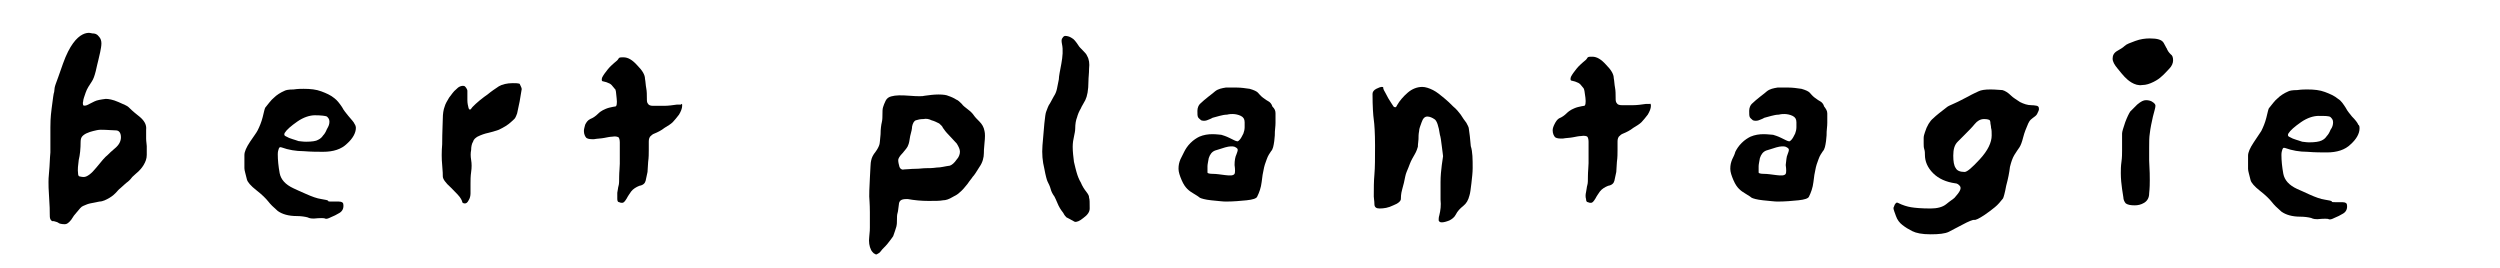
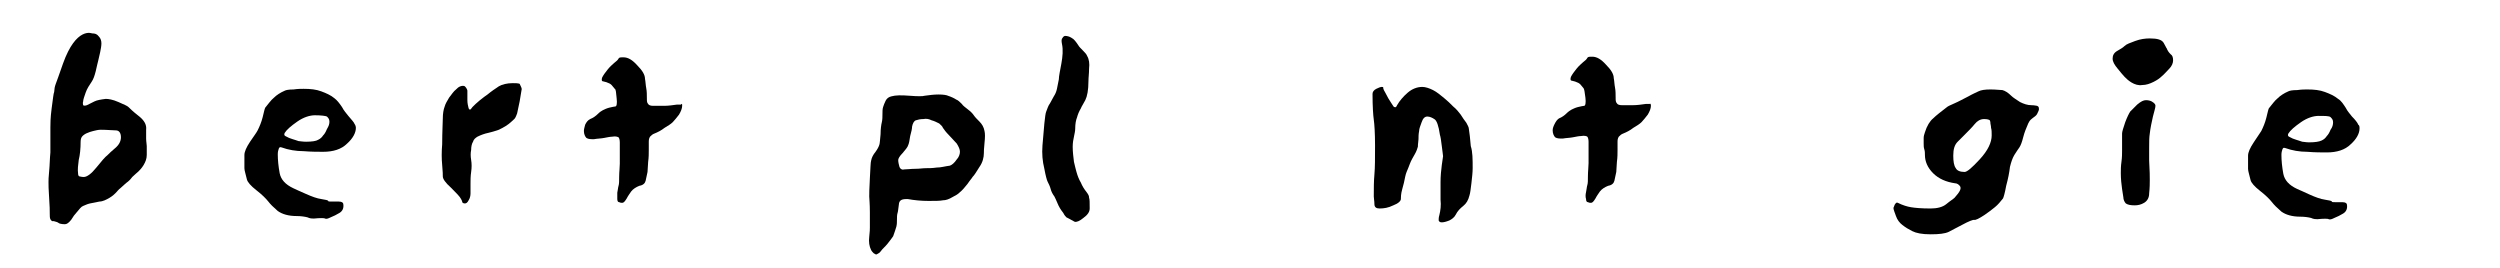
<svg xmlns="http://www.w3.org/2000/svg" version="1.1" id="Layer_1" x="0px" y="0px" viewBox="0 0 396.9 42.5" style="enable-background:new 0 0 396.9 42.5;" xml:space="preserve">
  <g>
    <g>
      <g>
        <g>
          <g>
            <path d="M10,10.1c2.1-5.9,4.6-4.8,4.6-4.8c0.5,0,0.8,0.1,1.1,0.5c0.3,0.3,0.4,0.7,0.4,1.1c0,0.4-0.1,0.9-0.2,1.4       c-0.1,0.5-0.2,0.9-0.3,1.3c-0.1,0.3-0.2,0.9-0.4,1.7c-0.2,0.8-0.4,1.3-0.6,1.6c-0.4,0.6-0.8,1.2-1,1.8       c-0.2,0.6-0.4,1.1-0.4,1.4c-0.1,0.3,0,0.5,0,0.6c0.1,0.1,0.3,0.1,0.6,0c0.4-0.2,0.8-0.4,1.2-0.6c0.4-0.2,1-0.3,1.8-0.4       c0.4,0,1.1,0.1,2,0.5c0.9,0.4,1.4,0.6,1.6,0.8c0.2,0.2,0.7,0.7,1.6,1.4c0.9,0.7,1.3,1.4,1.2,2.2c0,0.5,0,0.9,0,1.4       c0,0.5,0.1,0.9,0.1,1.2c0,0.3,0,0.8,0,1.4c0,0.6-0.2,1.1-0.5,1.6c-0.3,0.5-0.6,0.8-0.8,1c-0.2,0.2-0.6,0.5-1,0.9       c-0.3,0.4-0.6,0.7-0.9,0.9c-0.2,0.2-0.5,0.4-0.9,0.8c-0.4,0.3-0.6,0.6-0.8,0.8c-0.2,0.2-0.5,0.5-1,0.8       c-0.5,0.3-1.1,0.6-1.6,0.6c-0.5,0.1-1,0.2-1.5,0.3c-0.5,0.1-0.8,0.3-1.1,0.4c-0.3,0.1-0.6,0.5-1.1,1.1       c-0.2,0.2-0.5,0.6-0.8,1.1c-0.4,0.5-0.7,0.7-1,0.7c-0.5,0-0.9-0.1-1-0.2c-0.1-0.1-0.4-0.2-0.8-0.3C8.3,35.2,8.1,35,8,34.8       c-0.1-0.2-0.1-0.5-0.1-0.8c0-0.5,0-1.3-0.1-2.6c-0.1-1.3-0.1-2.1-0.1-2.5c0-0.2,0-0.8,0.1-1.7c0.1-1,0.1-2,0.2-3       c0-0.9,0-1.7,0-2.5c0-0.8,0-1.3,0-1.5c0-0.5,0-1.5,0.2-3c0.2-1.5,0.3-2.4,0.4-2.6C8.7,13.4,8.7,13.9,10,10.1L10,10.1z        M19.2,21.8c0-0.7-0.3-1.1-0.8-1.1c-0.6,0-1.3-0.1-2.4-0.1c-0.4,0-0.8,0.1-1.2,0.2c-0.4,0.1-0.7,0.2-0.9,0.3       c-0.3,0.1-0.6,0.3-0.8,0.5c-0.2,0.2-0.3,0.5-0.3,0.9c0,1.1-0.1,2.1-0.3,2.9c-0.1,0.8-0.2,1.5-0.1,2.2c0,0.2,0.1,0.4,0.2,0.4       c0.1,0,0.3,0.1,0.7,0.1c0.5,0,1.2-0.5,2-1.5c0.8-1,1.4-1.7,1.8-2c0.2-0.2,0.6-0.6,1.2-1.1C18.9,23,19.2,22.4,19.2,21.8       L19.2,21.8z" />
            <path d="M56.5,20.3c0,0.8-0.5,1.7-1.4,2.5c-0.9,0.9-2.2,1.3-3.8,1.3c-0.8,0-1.9,0-3.1-0.1c-1.2,0-2.4-0.2-3.5-0.6       c-0.3-0.1-0.4,0-0.5,0.4c-0.1,0.3-0.1,0.6-0.1,0.7c0,0.9,0.1,1.9,0.3,3c0.2,1,0.9,1.8,2.2,2.4c0.4,0.2,1.1,0.5,2,0.9       c0.9,0.4,1.7,0.7,2.4,0.8c0.7,0.1,1.1,0.2,1.1,0.3c0,0.1,0.2,0.1,0.6,0.1c0.3,0,0.6,0,1.1,0c0.5,0,0.7,0.2,0.7,0.4       c0.1,0.6-0.1,1.1-0.6,1.4c-0.5,0.3-0.9,0.5-1.4,0.7c-0.4,0.2-0.7,0.3-0.9,0.2c-0.1-0.1-0.8-0.1-1.8,0c-0.2,0-0.6,0-1-0.2       c-0.4-0.1-1-0.2-1.7-0.2c-1.3,0-2.3-0.3-3-0.8c-0.7-0.6-1.2-1.1-1.5-1.5c-0.4-0.5-1-1.1-1.9-1.8c-0.9-0.7-1.4-1.3-1.5-1.7       c-0.2-0.9-0.4-1.4-0.4-1.8c0-0.3,0-1,0-2.1c0-0.5,0.3-1.2,0.9-2.1c0.6-0.9,1-1.4,1.2-1.8c0.3-0.6,0.6-1.3,0.8-2.1       c0.2-0.8,0.3-1.3,0.4-1.5c0.5-0.6,0.9-1.2,1.4-1.6c0.4-0.4,1-0.8,1.7-1.1c0.2-0.1,0.6-0.2,1.4-0.2c0.7-0.1,1.2-0.1,1.6-0.1       c1.1,0,2,0.1,2.8,0.4c0.8,0.3,1.5,0.6,2.1,1.1c0.4,0.3,0.8,0.8,1.2,1.4c0.3,0.6,0.7,1,1,1.4c0.5,0.6,0.9,1,1,1.3       C56.4,19.8,56.5,20.1,56.5,20.3L56.5,20.3z M52.3,19.3c0-0.4-0.2-0.6-0.4-0.8c-0.2-0.1-0.9-0.2-1.9-0.2c-0.8,0-1.8,0.3-2.8,1       c-1,0.7-1.7,1.3-2,1.8c-0.1,0.2-0.1,0.4,0.1,0.5c0.2,0.1,0.4,0.2,0.6,0.3c0.8,0.3,1.3,0.4,1.5,0.5c0.2,0,0.6,0.1,1.2,0.1       c0.9,0,1.6-0.1,1.9-0.3c0.4-0.2,0.6-0.4,0.8-0.7c0.2-0.2,0.4-0.5,0.6-1C52.2,20,52.3,19.7,52.3,19.3L52.3,19.3z" />
            <path d="M82.8,14.3c-0.1,0.6-0.2,1.2-0.3,1.8c-0.1,0.6-0.3,1.3-0.4,1.9c-0.1,0.3-0.2,0.5-0.3,0.7c-0.1,0.2-0.4,0.4-0.7,0.7       c-0.2,0.2-0.5,0.4-0.8,0.6c-0.3,0.2-0.7,0.4-1.1,0.6c-0.6,0.2-1.2,0.4-1.7,0.5c-0.5,0.1-1.1,0.3-1.7,0.6       c-0.3,0.2-0.6,0.4-0.7,0.8c-0.2,0.3-0.3,0.8-0.3,1.3c-0.1,0.5-0.1,1,0,1.6c0.1,0.6,0.1,1.2,0,1.9c-0.1,0.7-0.1,1.3-0.1,1.8       c0,0.5,0,1,0,1.6c0,0.4-0.1,0.8-0.3,1.1c-0.2,0.4-0.4,0.5-0.6,0.5c-0.2,0-0.4-0.1-0.4-0.2c0-0.1-0.1-0.3-0.2-0.5       c-0.2-0.4-0.8-1-1.6-1.8c-0.9-0.8-1.3-1.4-1.3-1.8c0-0.2,0-0.8-0.1-1.8c-0.1-1-0.1-2.1,0-3.3c0-2,0.1-3.4,0.1-4.1       c0-0.7,0.1-1.4,0.3-1.9c0.1-0.4,0.4-0.9,0.7-1.4c0.4-0.5,0.7-1,1.1-1.3c0.2-0.2,0.4-0.4,0.7-0.5c0.3-0.1,0.5-0.1,0.7,0       c0.3,0.3,0.4,0.6,0.4,0.7c0,0.6,0,1.1,0,1.5c0,0.5,0.1,0.9,0.2,1.3c0.1,0.1,0.1,0.2,0.2,0.2c0.1,0,0.2-0.1,0.4-0.4       c0.3-0.3,0.7-0.7,1.2-1.1c0.5-0.4,0.9-0.7,1.2-0.9c0.6-0.5,1.2-0.9,1.8-1.3c0.5-0.3,1.3-0.5,2.2-0.5c0.4,0,0.8,0,1.1,0.1       C82.7,13.8,82.9,14,82.8,14.3L82.8,14.3z" />
            <path d="M108.3,16.8c0,0.4-0.2,0.9-0.5,1.4c-0.4,0.5-0.7,0.9-1,1.2c-0.3,0.3-0.8,0.6-1.3,0.9c-0.5,0.4-1.1,0.7-1.6,0.9       c-0.3,0.1-0.5,0.3-0.7,0.5c-0.2,0.3-0.2,0.6-0.2,0.9c0,0.2,0,0.6,0,1.2c0,0.6,0,1.2-0.1,1.9c0,0.5-0.1,1.1-0.1,1.6       c-0.1,0.5-0.2,1-0.3,1.4c-0.1,0.4-0.4,0.7-1,0.8c-0.5,0.2-1,0.5-1.3,0.9c-0.2,0.3-0.5,0.7-0.7,1.1c-0.3,0.5-0.5,0.7-0.7,0.7       c-0.2,0-0.3,0-0.5-0.1c-0.2,0-0.3-0.2-0.3-0.5C98,31.4,98,31,98,30.6c0.1-0.4,0.1-0.8,0.2-1.1c0.1-0.3,0.1-0.8,0.1-1.5       c0-0.7,0.1-1.4,0.1-2c0-0.8,0-1.6,0-2.2c0-0.7,0-1.1,0-1.2c0-0.4-0.1-0.7-0.2-0.8c-0.2-0.1-0.5-0.2-1-0.1       c-0.3,0-0.8,0.1-1.3,0.2c-0.5,0.1-1.1,0.1-1.6,0.2c-0.5,0-0.9,0-1.2-0.2c-0.2-0.2-0.4-0.6-0.4-1.1c0-0.3,0.1-0.6,0.2-1       c0.2-0.4,0.4-0.7,0.8-0.9c0.5-0.2,0.9-0.5,1.2-0.8c0.3-0.3,0.6-0.5,0.8-0.6c0.2-0.1,0.6-0.3,1-0.4c0.5-0.1,0.8-0.2,1-0.2       c0.2,0,0.3-0.5,0.2-1.3c-0.1-0.9-0.1-1.4-0.3-1.5c-0.2-0.2-0.3-0.4-0.5-0.6c-0.2-0.2-0.4-0.3-0.7-0.4c-0.2-0.1-0.4-0.1-0.7-0.2       c-0.2,0-0.2-0.3-0.1-0.6c0.2-0.4,0.5-0.8,0.9-1.3c0.4-0.5,0.8-0.8,1-1c0.4-0.3,0.6-0.5,0.7-0.7c0.1-0.2,0.3-0.2,0.8-0.2       c0.7,0,1.4,0.4,2.2,1.3c0.8,0.8,1.2,1.5,1.2,2.1c0.1,0.5,0.1,1,0.2,1.5c0.1,0.5,0.1,1.1,0.1,1.6c0,0.4,0,0.7,0.2,0.9       c0.1,0.2,0.4,0.3,0.8,0.3c0.4,0,1,0,1.7,0c0.7,0,1.4-0.1,2.1-0.2c0.3,0,0.5,0,0.6,0C108.3,16.4,108.3,16.5,108.3,16.8       L108.3,16.8z" />
            <path d="M173,33.1c0,0.5-0.3,1-1,1.5c-0.6,0.5-1.1,0.7-1.4,0.6c-0.7-0.4-1.1-0.6-1.3-0.7c-0.1-0.1-0.3-0.3-0.5-0.7       c-0.4-0.5-0.7-1-0.9-1.5c-0.2-0.5-0.4-0.9-0.5-1.1c-0.3-0.4-0.5-0.8-0.6-1.2c-0.1-0.4-0.3-0.8-0.5-1.2c-0.1-0.2-0.3-0.9-0.5-2       c-0.3-1.2-0.4-2.4-0.3-3.7c0.1-1.3,0.2-2.4,0.3-3.5c0.1-1,0.2-1.7,0.3-1.9c0.2-0.5,0.3-0.9,0.6-1.3c0.2-0.4,0.4-0.7,0.6-1.1       c0.2-0.3,0.4-0.7,0.5-1.2c0.1-0.5,0.2-1,0.3-1.5c0-0.5,0.2-1.4,0.4-2.5c0.2-1.1,0.3-2.2,0.1-3.1c-0.1-0.5-0.1-0.8,0.1-1       c0.1-0.2,0.3-0.3,0.4-0.3c0.3,0,0.7,0.1,1,0.3c0.4,0.2,0.7,0.6,1.1,1.2c0.1,0.2,0.4,0.5,0.7,0.8c0.3,0.3,0.6,0.6,0.7,0.9       c0.3,0.5,0.4,1.2,0.3,2c0,0.8-0.1,1.4-0.1,2c0,1.4-0.2,2.4-0.5,3c-0.3,0.6-0.6,1-0.7,1.3c-0.3,0.5-0.5,1-0.6,1.4       c-0.2,0.5-0.3,1.1-0.3,1.8c0,0.4-0.1,0.8-0.2,1.3c-0.1,0.4-0.2,1-0.2,1.6c0,0.8,0.1,1.6,0.2,2.4c0.2,0.8,0.3,1.3,0.4,1.6       c0.2,0.7,0.4,1.2,0.7,1.7c0.2,0.5,0.5,1,0.9,1.5c0.3,0.4,0.4,0.6,0.4,0.9C173,31.6,173,32.2,173,33.1L173,33.1z" />
-             <path d="M202.5,18c0,0.3,0,0.8,0,1.5c0,0.6-0.1,1.1-0.1,1.4c0,0.3,0,0.8-0.1,1.5c-0.1,0.7-0.2,1.3-0.5,1.6       c-0.2,0.3-0.5,0.7-0.7,1.3c-0.2,0.5-0.4,1.1-0.5,1.7c-0.1,0.4-0.2,1-0.3,1.9c-0.1,0.9-0.4,1.7-0.7,2.3       c-0.1,0.3-0.7,0.5-1.7,0.6c-1,0.1-2.1,0.2-3.3,0.2c-0.5,0-1.2-0.1-2.3-0.2c-1-0.1-1.6-0.3-1.8-0.4c-0.1-0.1-0.4-0.3-0.9-0.6       c-0.5-0.3-0.8-0.5-1.1-0.8c-0.3-0.3-0.6-0.7-0.9-1.4c-0.3-0.7-0.5-1.3-0.5-1.8c0-0.6,0.1-1,0.3-1.5c0.2-0.4,0.4-0.8,0.6-1.2       c0.2-0.4,0.5-0.9,1-1.4c0.5-0.5,1-0.8,1.4-1c0.7-0.3,1.4-0.4,2.1-0.4c0.7,0,1.2,0.1,1.4,0.1c0.3,0.1,0.7,0.2,1.3,0.5       c0.6,0.3,1,0.5,1.1,0.5c0.2,0.1,0.3,0,0.5-0.2c0.2-0.2,0.4-0.6,0.6-1c0.1-0.3,0.2-0.6,0.2-1c0-0.4,0-0.7,0-0.8       c0-0.5-0.2-0.8-0.6-1c-0.4-0.2-0.9-0.3-1.3-0.3c-0.2,0-0.5,0-0.9,0.1c-0.4,0-0.8,0.1-1.2,0.2c-0.4,0.1-0.7,0.2-1.1,0.3       c-0.3,0.2-0.7,0.3-0.9,0.4c-0.3,0.1-0.6,0.1-0.9,0c-0.2-0.2-0.4-0.3-0.5-0.5c-0.1-0.2-0.1-0.5-0.1-1c0-0.5,0.2-0.9,0.4-1.1       c0.4-0.4,0.9-0.8,1.4-1.2c0.5-0.4,0.8-0.6,1-0.8c0.5-0.4,1.1-0.5,1.7-0.6c0.6,0,1.2,0,1.8,0c0.6,0,1.3,0.1,2,0.2       c0.7,0.2,1.1,0.4,1.3,0.6c0.2,0.2,0.4,0.5,0.8,0.8c0.4,0.3,0.7,0.5,0.9,0.6c0.2,0.1,0.5,0.4,0.6,0.8       C202.4,17.3,202.5,17.6,202.5,18L202.5,18z M196.3,24.5c0.1-0.3,0.2-0.5,0.2-0.7c0-0.2-0.1-0.3-0.5-0.5       c-0.3-0.1-0.8-0.1-1.5,0.1c-0.7,0.2-1.2,0.4-1.6,0.5c-0.5,0.2-0.8,0.6-1,1.2c-0.1,0.6-0.2,1-0.2,1.3c0,0.5,0,0.9,0,1       c0,0.1,0.3,0.2,0.8,0.2c0.6,0,1.2,0.1,2,0.2c0.8,0.1,1.3,0.1,1.5-0.2c0.1-0.2,0.1-0.7,0-1.4C196,25.5,196.1,24.9,196.3,24.5       L196.3,24.5z" />
            <path d="M233.8,26.7c0,0.7-0.1,1.5-0.2,2.4c-0.1,0.9-0.2,1.6-0.3,1.9c-0.2,0.8-0.5,1.3-1,1.7c-0.5,0.4-0.9,0.8-1.2,1.4       c-0.2,0.4-0.6,0.7-1,0.9c-0.5,0.2-0.9,0.3-1.2,0.3c-0.3,0-0.4-0.1-0.5-0.3c0-0.2,0-0.5,0.1-0.8c0.2-0.8,0.3-1.6,0.2-2.5       c0-0.9,0-1.8,0-2.8c0-1,0.1-1.9,0.2-2.7c0.1-0.8,0.2-1.3,0.2-1.4c0-0.2-0.1-0.7-0.2-1.6c-0.1-0.9-0.2-1.5-0.3-1.8       c-0.2-1.4-0.5-2.3-0.9-2.5c-0.3-0.2-0.7-0.4-1.1-0.4c-0.4,0-0.7,0.3-0.9,0.9c-0.2,0.6-0.4,1-0.4,1.4c-0.1,0.5-0.1,0.9-0.1,1.3       c0,0.3-0.1,0.7-0.1,1.2c-0.1,0.3-0.2,0.7-0.5,1.2c-0.3,0.5-0.5,0.9-0.6,1.1c-0.1,0.2-0.2,0.5-0.4,1c-0.2,0.5-0.4,0.9-0.5,1.4       c-0.1,0.6-0.3,1.4-0.5,2.1c-0.2,0.7-0.2,1.3-0.2,1.5c0,0.3-0.4,0.7-1.2,1c-0.8,0.4-1.5,0.5-2.2,0.5c-0.5,0-0.8-0.2-0.8-0.7       c0-0.5-0.1-0.9-0.1-1.2c0-1.3,0-2.4,0.1-3.5c0.1-1.1,0.1-2.6,0.1-4.6c0-2-0.1-3.4-0.2-4.1c-0.1-0.7-0.2-2.1-0.2-4.1       c0-0.3,0.2-0.6,0.6-0.8c0.4-0.2,0.7-0.3,0.8-0.3c0.2,0,0.3,0,0.3,0.1c0,0.1,0,0.2,0.1,0.4c0.1,0.2,0.4,0.7,0.7,1.3       c0.4,0.6,0.6,1,0.7,1.1c0.1,0.2,0.2,0.3,0.3,0.3c0.1,0.1,0.3,0,0.4-0.3c0.4-0.7,1-1.4,1.7-2c0.7-0.6,1.5-0.9,2.3-0.9       c0.5,0,1.1,0.2,1.7,0.5c0.6,0.3,1.2,0.8,1.8,1.3c0.5,0.4,0.9,0.8,1.4,1.3c0.5,0.4,0.9,0.9,1.2,1.3c0.3,0.5,0.6,0.9,0.9,1.3       c0.2,0.4,0.4,0.7,0.4,1c0.1,0.6,0.2,1.5,0.3,2.7C233.8,24.1,233.8,25.3,233.8,26.7L233.8,26.7z" />
            <path d="M262.1,16.8c0,0.4-0.2,0.9-0.5,1.4c-0.4,0.5-0.7,0.9-1,1.2c-0.3,0.3-0.8,0.6-1.3,0.9c-0.5,0.4-1.1,0.7-1.6,0.9       c-0.3,0.1-0.5,0.3-0.7,0.5c-0.2,0.3-0.2,0.6-0.2,0.9c0,0.2,0,0.6,0,1.2c0,0.6,0,1.2-0.1,1.9c0,0.5-0.1,1.1-0.1,1.6       c-0.1,0.5-0.2,1-0.3,1.4c-0.1,0.4-0.4,0.7-1,0.8c-0.5,0.2-1,0.5-1.3,0.9c-0.2,0.3-0.5,0.7-0.7,1.1c-0.3,0.5-0.5,0.7-0.7,0.7       c-0.2,0-0.3,0-0.5-0.1c-0.2,0-0.3-0.2-0.3-0.5c-0.1-0.3-0.1-0.7,0-1.1c0.1-0.4,0.1-0.8,0.2-1.1c0.1-0.3,0.1-0.8,0.1-1.5       c0-0.7,0.1-1.4,0.1-2c0-0.8,0-1.6,0-2.2c0-0.7,0-1.1,0-1.2c0-0.4-0.1-0.7-0.2-0.8c-0.1-0.1-0.5-0.2-1-0.1       c-0.3,0-0.8,0.1-1.3,0.2c-0.5,0.1-1.1,0.1-1.6,0.2c-0.5,0-0.9,0-1.2-0.2c-0.2-0.2-0.4-0.6-0.4-1.1c0-0.3,0.1-0.6,0.3-1       c0.2-0.4,0.4-0.7,0.7-0.9c0.5-0.2,0.9-0.5,1.2-0.8c0.3-0.3,0.6-0.5,0.8-0.6c0.2-0.1,0.6-0.3,1-0.4c0.5-0.1,0.8-0.2,1-0.2       c0.2,0,0.3-0.5,0.2-1.3c-0.1-0.9-0.2-1.4-0.3-1.5c-0.2-0.2-0.3-0.4-0.5-0.6c-0.2-0.2-0.4-0.3-0.7-0.4c-0.2-0.1-0.4-0.1-0.7-0.2       c-0.2,0-0.2-0.3-0.1-0.6c0.2-0.4,0.5-0.8,0.9-1.3c0.4-0.5,0.8-0.8,1-1c0.4-0.3,0.6-0.5,0.7-0.7c0.1-0.2,0.3-0.2,0.8-0.2       c0.7,0,1.4,0.4,2.2,1.3c0.8,0.8,1.2,1.5,1.2,2.1c0.1,0.5,0.1,1,0.2,1.5c0.1,0.5,0.1,1.1,0.1,1.6c0,0.4,0,0.7,0.2,0.9       c0.1,0.2,0.4,0.3,0.8,0.3c0.4,0,1,0,1.7,0c0.7,0,1.4-0.1,2.1-0.2c0.3,0,0.5,0,0.6,0C262,16.4,262.1,16.5,262.1,16.8L262.1,16.8       z" />
-             <path d="M290.1,18c0,0.3,0,0.8,0,1.5c0,0.6-0.1,1.1-0.1,1.4c0,0.3,0,0.8-0.1,1.5c-0.1,0.7-0.2,1.3-0.5,1.6       c-0.2,0.3-0.5,0.7-0.7,1.3c-0.2,0.5-0.4,1.1-0.5,1.7c-0.1,0.4-0.2,1-0.3,1.9c-0.1,0.9-0.4,1.7-0.7,2.3       c-0.1,0.3-0.7,0.5-1.7,0.6c-1,0.1-2.1,0.2-3.3,0.2c-0.5,0-1.2-0.1-2.3-0.2c-1-0.1-1.6-0.3-1.8-0.4c-0.1-0.1-0.4-0.3-0.9-0.6       c-0.5-0.3-0.8-0.5-1.1-0.8c-0.3-0.3-0.6-0.7-0.9-1.4c-0.3-0.7-0.5-1.3-0.5-1.8c0-0.6,0.1-1,0.3-1.5c0.2-0.4,0.4-0.8,0.5-1.2       c0.2-0.4,0.5-0.9,1-1.4c0.5-0.5,1-0.8,1.4-1c0.7-0.3,1.4-0.4,2.1-0.4c0.7,0,1.2,0.1,1.5,0.1c0.3,0.1,0.7,0.2,1.3,0.5       c0.6,0.3,1,0.5,1.1,0.5c0.2,0.1,0.3,0,0.5-0.2c0.2-0.2,0.4-0.6,0.6-1c0.1-0.3,0.2-0.6,0.2-1c0-0.4,0-0.7,0-0.8       c0-0.5-0.2-0.8-0.6-1c-0.4-0.2-0.9-0.3-1.3-0.3c-0.2,0-0.5,0-0.9,0.1c-0.4,0-0.8,0.1-1.2,0.2c-0.4,0.1-0.7,0.2-1.1,0.3       c-0.3,0.2-0.7,0.3-0.9,0.4c-0.3,0.1-0.6,0.1-0.9,0c-0.2-0.2-0.4-0.3-0.5-0.5c-0.1-0.2-0.1-0.5-0.1-1c0-0.5,0.2-0.9,0.4-1.1       c0.4-0.4,0.9-0.8,1.4-1.2c0.5-0.4,0.8-0.6,1-0.8c0.5-0.4,1.1-0.5,1.7-0.6c0.6,0,1.2,0,1.8,0c0.6,0,1.3,0.1,2,0.2       c0.7,0.2,1.1,0.4,1.3,0.6c0.2,0.2,0.4,0.5,0.8,0.8c0.4,0.3,0.7,0.5,0.9,0.6c0.2,0.1,0.5,0.4,0.6,0.8       C289.9,17.3,290.1,17.6,290.1,18L290.1,18z M283.8,24.5c0.1-0.3,0.2-0.5,0.2-0.7c0-0.2-0.1-0.3-0.5-0.5       c-0.3-0.1-0.8-0.1-1.5,0.1c-0.7,0.2-1.2,0.4-1.6,0.5c-0.5,0.2-0.8,0.6-1,1.2c-0.1,0.6-0.2,1-0.2,1.3c0,0.5,0,0.9,0,1       c0,0.1,0.3,0.2,0.8,0.2c0.6,0,1.2,0.1,2,0.2c0.8,0.1,1.3,0.1,1.5-0.2c0.1-0.2,0.1-0.7,0-1.4C283.6,25.5,283.6,24.9,283.8,24.5       L283.8,24.5z" />
            <path d="M323.7,17.4c0,0.1-0.1,0.3-0.2,0.5c-0.1,0.3-0.3,0.5-0.6,0.7c-0.1,0.1-0.3,0.2-0.5,0.4c-0.2,0.2-0.3,0.4-0.4,0.6       c-0.3,0.7-0.6,1.4-0.8,2.2c-0.2,0.8-0.4,1.3-0.6,1.6c-0.2,0.3-0.5,0.7-0.8,1.2c-0.3,0.5-0.5,1.1-0.7,1.9       c-0.1,0.9-0.3,1.9-0.6,3c-0.2,1.1-0.4,1.8-0.5,2c-0.4,0.5-0.8,1-1.3,1.4c-0.5,0.4-1,0.8-1.6,1.2c-0.9,0.6-1.5,0.9-1.7,0.8       c-0.2,0-0.8,0.2-1.9,0.8c-0.8,0.4-1.5,0.8-2.1,1.1c-0.6,0.3-1.6,0.4-2.9,0.4c-1.4,0-2.3-0.2-2.9-0.5c-0.6-0.3-1.1-0.6-1.6-1       c-0.4-0.3-0.8-0.8-1-1.4c-0.2-0.6-0.4-1-0.4-1.3c0,0,0.1-0.2,0.2-0.5c0.2-0.3,0.3-0.4,0.5-0.3c0.8,0.4,1.5,0.6,2.1,0.7       c0.6,0.1,1.6,0.2,3.1,0.2c1,0,1.9-0.2,2.5-0.7c0.6-0.5,1.1-0.8,1.3-1c0.8-0.9,1.1-1.4,0.9-1.8c-0.2-0.3-0.5-0.5-0.8-0.5       c-1.4-0.2-2.6-0.7-3.5-1.6c-0.9-0.9-1.3-1.9-1.3-2.9c0-0.3,0-0.6-0.1-0.9c-0.1-0.3-0.1-0.6-0.1-0.9c0-0.3,0-0.6,0-0.9       c0-0.3,0.1-0.6,0.2-0.9c0.3-1,0.8-1.8,1.3-2.2c0.5-0.5,1.3-1.1,2.2-1.8c0.1-0.1,0.5-0.3,1.2-0.6c0.7-0.3,1.4-0.7,2.2-1.1       c0.7-0.4,1.2-0.6,1.6-0.8c0.4-0.2,1-0.3,1.9-0.3c0.9,0,1.5,0.1,1.9,0.1c0.4,0.1,0.9,0.4,1.4,0.9c0.3,0.3,0.8,0.6,1.4,1       c0.6,0.3,1.2,0.5,1.8,0.5c0.5,0,0.8,0.1,0.9,0.1C323.7,16.9,323.7,17.1,323.7,17.4L323.7,17.4z M316.2,21.5       c0-0.5,0-0.9-0.1-1.2c0-0.3-0.1-0.6-0.1-0.7c0-0.2,0-0.3-0.1-0.5c-0.1-0.1-0.4-0.2-0.9-0.2c-0.6,0-1.1,0.3-1.5,0.8       c-0.4,0.5-1,1.1-1.7,1.8c-0.2,0.2-0.6,0.6-1,1c-0.5,0.5-0.7,1.2-0.7,2.2c0,0.9,0.1,1.6,0.4,2c0.2,0.4,0.7,0.6,1.4,0.6       c0.4,0,1.2-0.7,2.4-2C315.6,23.9,316.2,22.6,316.2,21.5L316.2,21.5z" />
            <path d="M345,9.6c0,0.4-0.2,0.9-0.6,1.3c-0.4,0.4-0.8,0.9-1.3,1.3c-0.2,0.2-0.6,0.5-1.2,0.8c-0.6,0.3-1.2,0.5-1.8,0.5       c-0.6,0.1-1.2-0.1-1.7-0.4c-0.5-0.3-0.8-0.6-1.1-0.9c-0.3-0.3-0.6-0.7-1.1-1.3c-0.5-0.6-0.8-1.1-0.8-1.6c0-0.5,0.2-0.9,0.7-1.2       c0.5-0.3,0.9-0.5,1.2-0.8c0.3-0.3,0.9-0.5,1.7-0.8c0.8-0.3,1.6-0.4,2.3-0.4c1.2,0,1.9,0.2,2.2,0.7c0.3,0.5,0.4,0.8,0.5,0.9       c0.1,0.3,0.3,0.6,0.6,0.9C344.9,8.8,345,9.1,345,9.6L345,9.6z M342.2,16.8c0,0.3-0.2,0.9-0.4,1.7c-0.2,0.9-0.4,1.8-0.5,2.7       c-0.1,0.6-0.1,1.4-0.1,2.3c0,0.9,0,1.6,0,2c0.1,1.6,0.1,2.6,0.1,3.1c0,0.5,0,1.2-0.1,2.1c0,0.7-0.3,1.2-0.8,1.5       c-0.5,0.3-1,0.4-1.5,0.4c-0.7,0-1.1-0.1-1.4-0.3c-0.2-0.2-0.4-0.6-0.4-1c0-0.1-0.1-0.6-0.2-1.3c-0.1-0.7-0.2-1.6-0.2-2.5       c0-0.5,0-1.1,0.1-1.8c0.1-0.7,0.1-1.3,0.1-1.8c0-0.6,0-1.2,0-1.7c0-0.6,0-0.9,0-1c0-0.3,0.2-0.9,0.5-1.8       c0.3-0.8,0.6-1.4,0.8-1.7c0.2-0.2,0.6-0.6,1.1-1.1c0.6-0.5,1-0.7,1.4-0.7c0.4,0,0.7,0.1,0.9,0.2       C342.1,16.4,342.2,16.6,342.2,16.8L342.2,16.8z" />
            <path d="M156.3,20.8c0.1,0.4,0.1,1,0,1.9c-0.1,0.9-0.1,1.4-0.1,1.6c0,0.7-0.2,1.5-0.7,2.2c-0.5,0.8-0.8,1.3-1.1,1.6       c-0.1,0.2-0.4,0.5-0.8,1.1c-0.4,0.5-0.8,1-1.3,1.4c-0.2,0.2-0.5,0.4-1.1,0.7c-0.5,0.3-1,0.5-1.5,0.5c-0.5,0.1-1.2,0.1-2.3,0.1       c-1.1,0-2.2-0.1-3.3-0.3c-0.3,0-0.6,0-0.9,0.1c-0.3,0.1-0.5,0.4-0.5,0.8c-0.1,0.6-0.1,1-0.2,1.3c-0.1,0.3-0.1,0.7-0.1,1.1       c0,0.4,0,0.7-0.1,1.1c-0.1,0.4-0.3,0.9-0.5,1.5c-0.2,0.3-0.5,0.7-0.9,1.2c-0.4,0.5-0.8,0.8-1,1.1c-0.1,0.1-0.2,0.3-0.4,0.4       c-0.2,0.1-0.3,0.2-0.4,0.2c-0.1,0-0.2-0.1-0.4-0.2c-0.1-0.1-0.3-0.3-0.4-0.5c-0.3-0.6-0.4-1.3-0.3-2.1c0.1-0.8,0.1-1.3,0.1-1.5       c0-0.3,0-1.1,0-2.4c0-1.4-0.1-2.2-0.1-2.5c0-0.3,0-1.3,0.1-2.9c0.1-1.6,0.1-2.5,0.2-2.8c0.1-0.5,0.3-0.9,0.7-1.4       c0.3-0.4,0.5-0.8,0.6-1.1c0.1-0.3,0.1-0.8,0.2-1.7c0-0.8,0.1-1.5,0.2-1.9c0.1-0.4,0.1-0.9,0.1-1.3c0-0.4,0-0.8,0.1-1.1       c0.1-0.3,0.2-0.6,0.4-1c0.2-0.4,0.5-0.6,0.9-0.7c0.7-0.2,1.6-0.2,2.9-0.1c1.3,0.1,2.1,0.1,2.4,0c0.7-0.1,1.5-0.2,2.2-0.2       c0.8,0,1.3,0.1,1.5,0.2c0.6,0.2,1,0.4,1.3,0.6c0.3,0.1,0.6,0.4,0.9,0.7c0.2,0.3,0.5,0.5,1,0.9c0.4,0.3,0.7,0.6,0.9,0.9       c0.2,0.3,0.5,0.6,0.9,1C155.9,19.7,156.2,20.2,156.3,20.8L156.3,20.8z M152.4,24.1c0-0.4-0.2-0.8-0.5-1.3       c-0.4-0.4-0.8-0.9-1.3-1.4c-0.4-0.4-0.7-0.8-0.9-1.1c-0.1-0.3-0.4-0.5-0.6-0.7c-0.4-0.2-0.8-0.4-1.2-0.5       c-0.4-0.2-0.8-0.3-1.3-0.2c-0.5,0-0.9,0.1-1.2,0.2c-0.3,0.1-0.5,0.5-0.6,1c0,0.3-0.1,0.8-0.3,1.5c-0.1,0.7-0.2,1.2-0.3,1.4       c-0.1,0.4-0.5,0.8-0.9,1.3c-0.5,0.5-0.7,0.9-0.7,1.1c0,0.4,0.1,0.7,0.2,1.1c0.1,0.3,0.4,0.5,0.7,0.4c0.5,0,1.1-0.1,1.8-0.1       c0.7,0,1.2-0.1,1.7-0.1c0.5,0,1,0,1.7-0.1c0.7,0,1.3-0.2,2.1-0.3c0.3-0.1,0.7-0.4,1.1-1C152.2,25,152.4,24.5,152.4,24.1       L152.4,24.1z" />
            <path d="M374.6,20.4c0,0.8-0.5,1.7-1.4,2.5c-0.9,0.9-2.2,1.3-3.8,1.3c-0.8,0-1.9,0-3.1-0.1c-1.2,0-2.4-0.2-3.5-0.6       c-0.3-0.1-0.4,0-0.5,0.4c-0.1,0.3-0.1,0.6-0.1,0.7c0,0.9,0.1,1.9,0.3,3c0.2,1,0.9,1.8,2.2,2.4c0.5,0.2,1.1,0.5,2,0.9       c0.9,0.4,1.7,0.7,2.4,0.8c0.7,0.1,1.1,0.2,1.1,0.3c0,0.1,0.2,0.1,0.6,0.1c0.3,0,0.6,0,1.1,0c0.5,0,0.7,0.2,0.7,0.4       c0.1,0.6-0.1,1.1-0.6,1.4c-0.5,0.3-0.9,0.5-1.4,0.7c-0.4,0.2-0.7,0.3-0.9,0.2c-0.1-0.1-0.8-0.1-1.8,0c-0.2,0-0.6,0-1-0.2       c-0.4-0.1-1-0.2-1.7-0.2c-1.3,0-2.3-0.3-3-0.8c-0.7-0.6-1.2-1.1-1.5-1.5c-0.4-0.5-1-1.1-1.9-1.8c-0.9-0.7-1.4-1.3-1.5-1.7       c-0.2-0.9-0.4-1.4-0.4-1.8c0-0.3,0-1,0-2.1c0-0.5,0.3-1.2,0.9-2.1c0.6-0.9,1-1.5,1.2-1.8c0.3-0.6,0.6-1.3,0.8-2.1       c0.2-0.8,0.3-1.3,0.4-1.5c0.5-0.6,0.9-1.2,1.4-1.6c0.4-0.4,1-0.8,1.7-1.1c0.2-0.1,0.6-0.2,1.4-0.2c0.7-0.1,1.2-0.1,1.6-0.1       c1.1,0,2,0.1,2.8,0.4c0.8,0.3,1.5,0.6,2.1,1.1c0.5,0.3,0.8,0.8,1.2,1.4c0.3,0.6,0.7,1,1,1.4c0.5,0.5,0.9,1,1,1.3       C374.6,19.9,374.6,20.2,374.6,20.4L374.6,20.4z M370.4,19.4c0-0.4-0.2-0.6-0.4-0.8c-0.2-0.2-0.9-0.2-1.9-0.2       c-0.8,0-1.8,0.3-2.8,1c-1,0.7-1.7,1.3-2,1.8c-0.1,0.2-0.1,0.4,0.1,0.5c0.2,0.1,0.4,0.2,0.6,0.3c0.8,0.3,1.3,0.4,1.5,0.5       c0.2,0,0.6,0.1,1.1,0.1c0.9,0,1.6-0.1,2-0.3c0.4-0.2,0.6-0.4,0.8-0.7c0.2-0.2,0.4-0.5,0.6-1C370.3,20.2,370.4,19.8,370.4,19.4       L370.4,19.4z" />
          </g>
        </g>
      </g>
    </g>
  </g>
</svg>